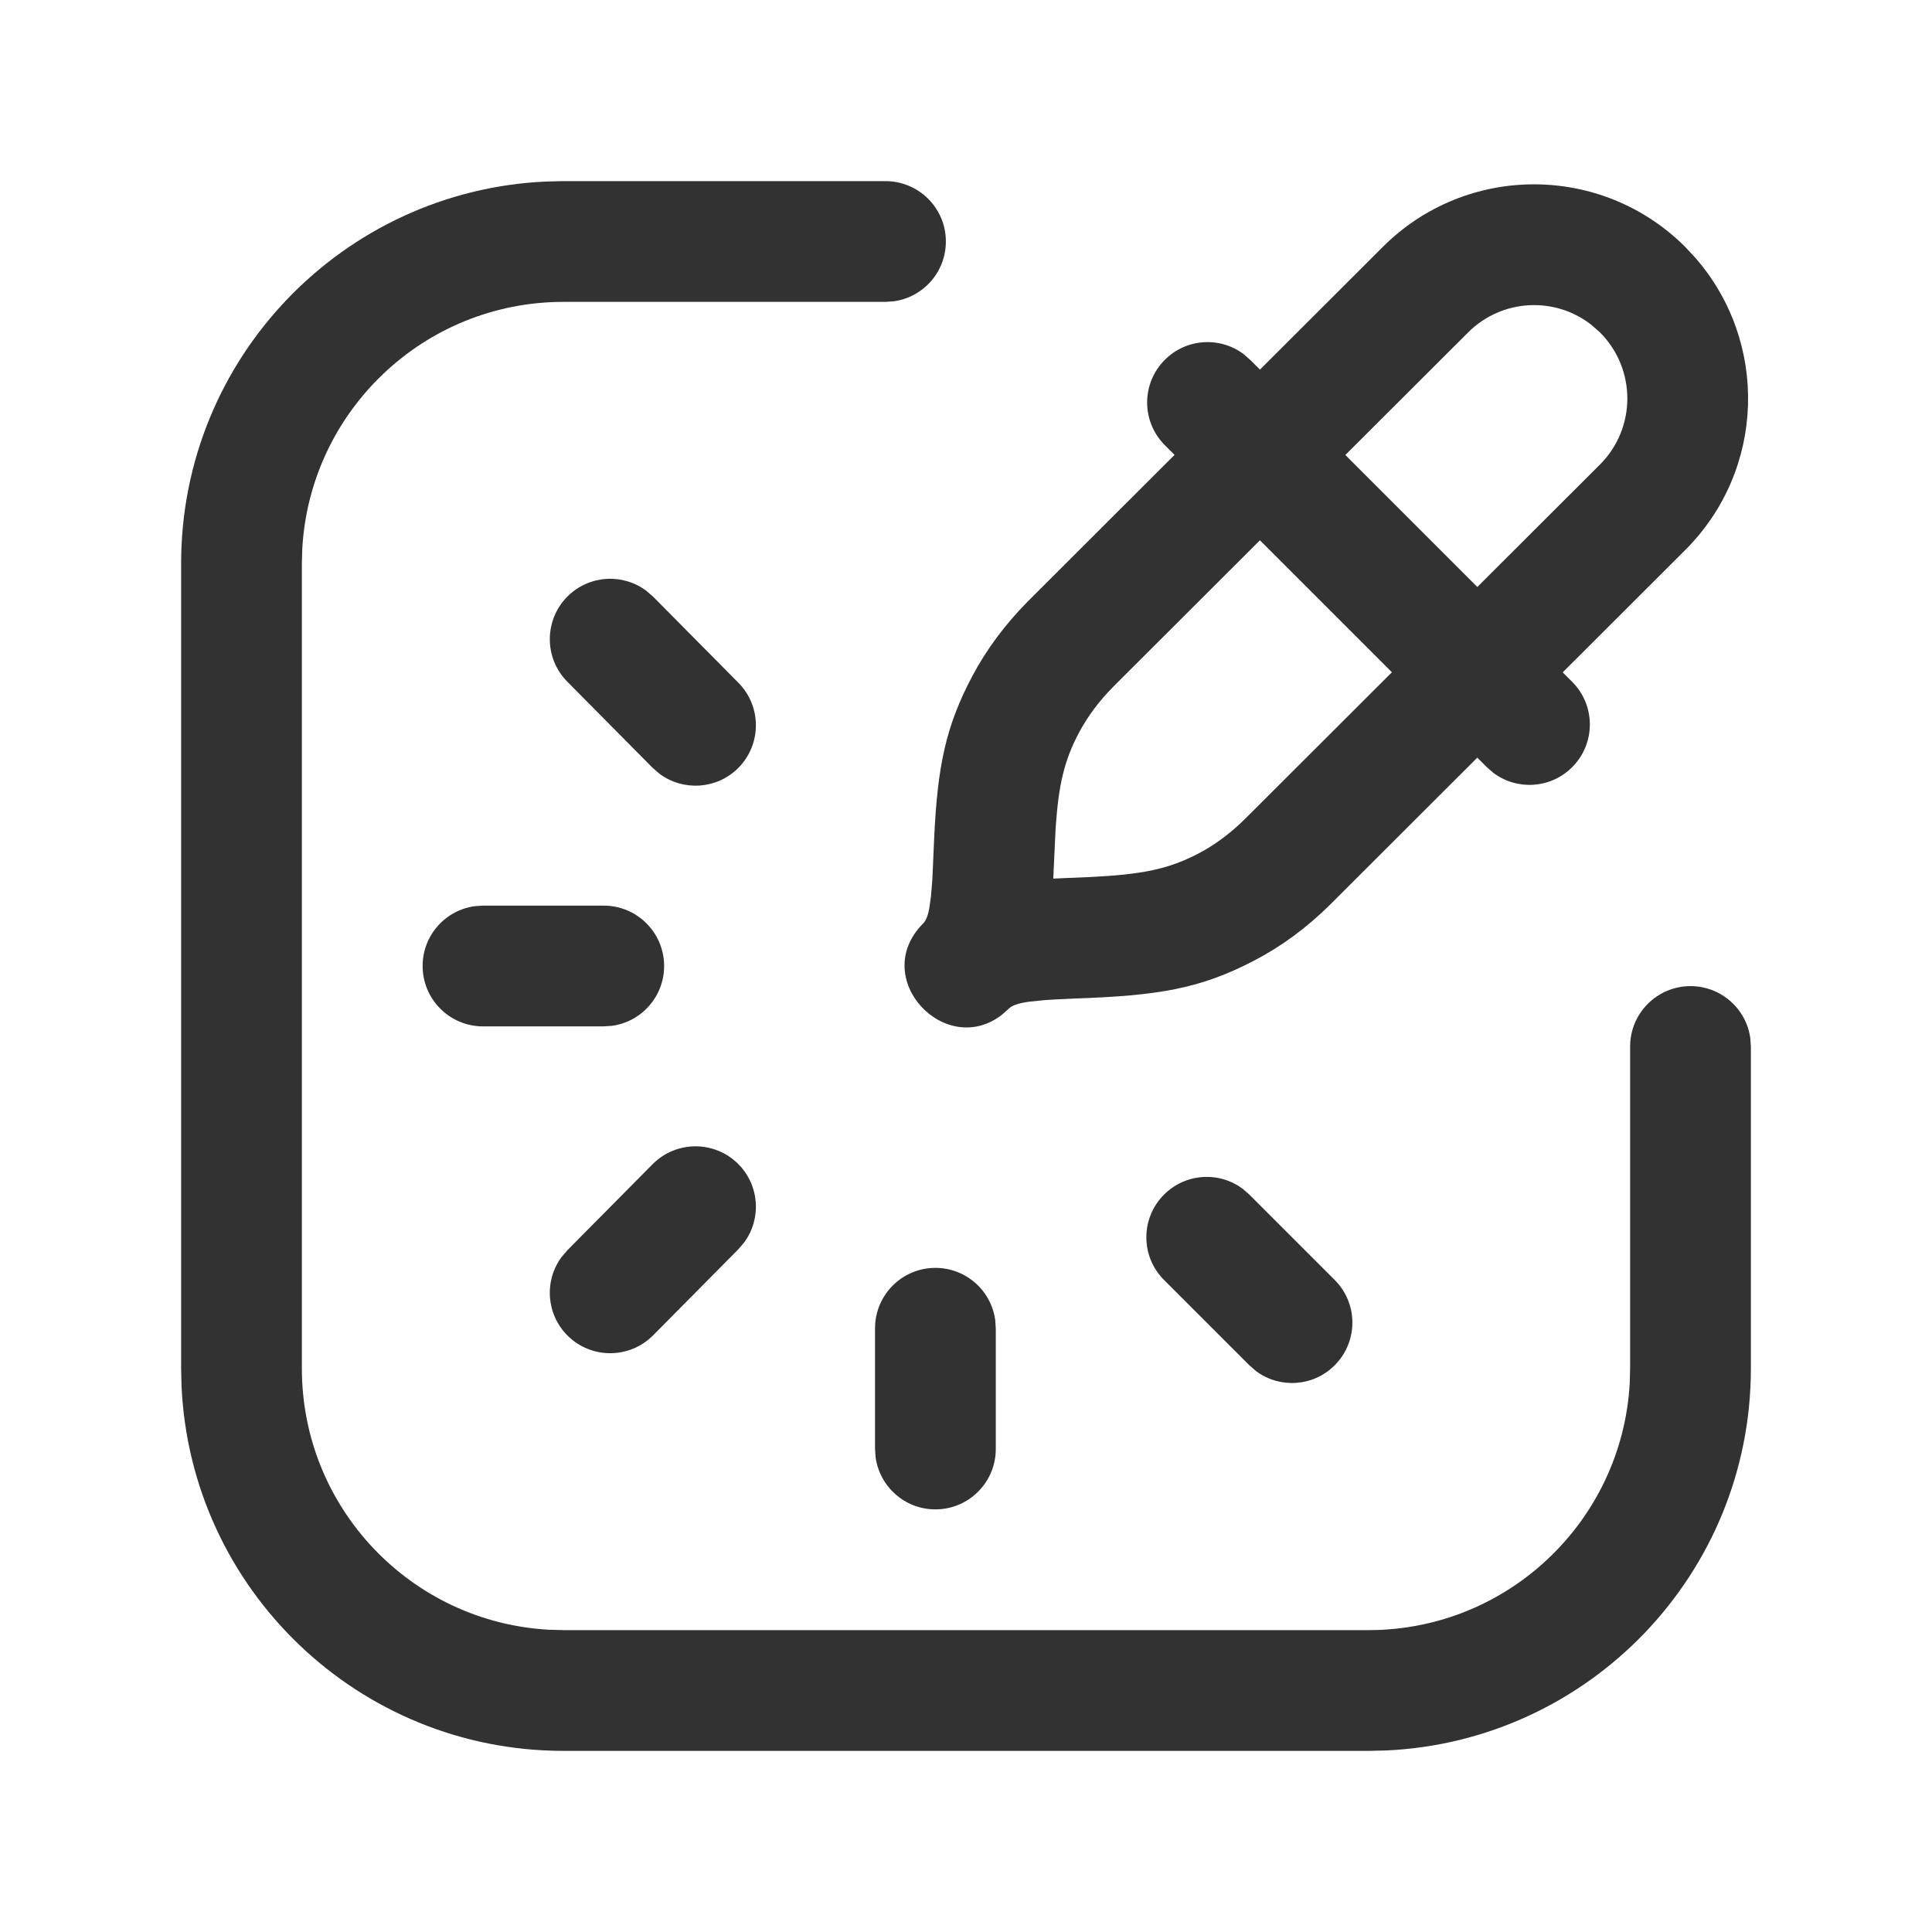
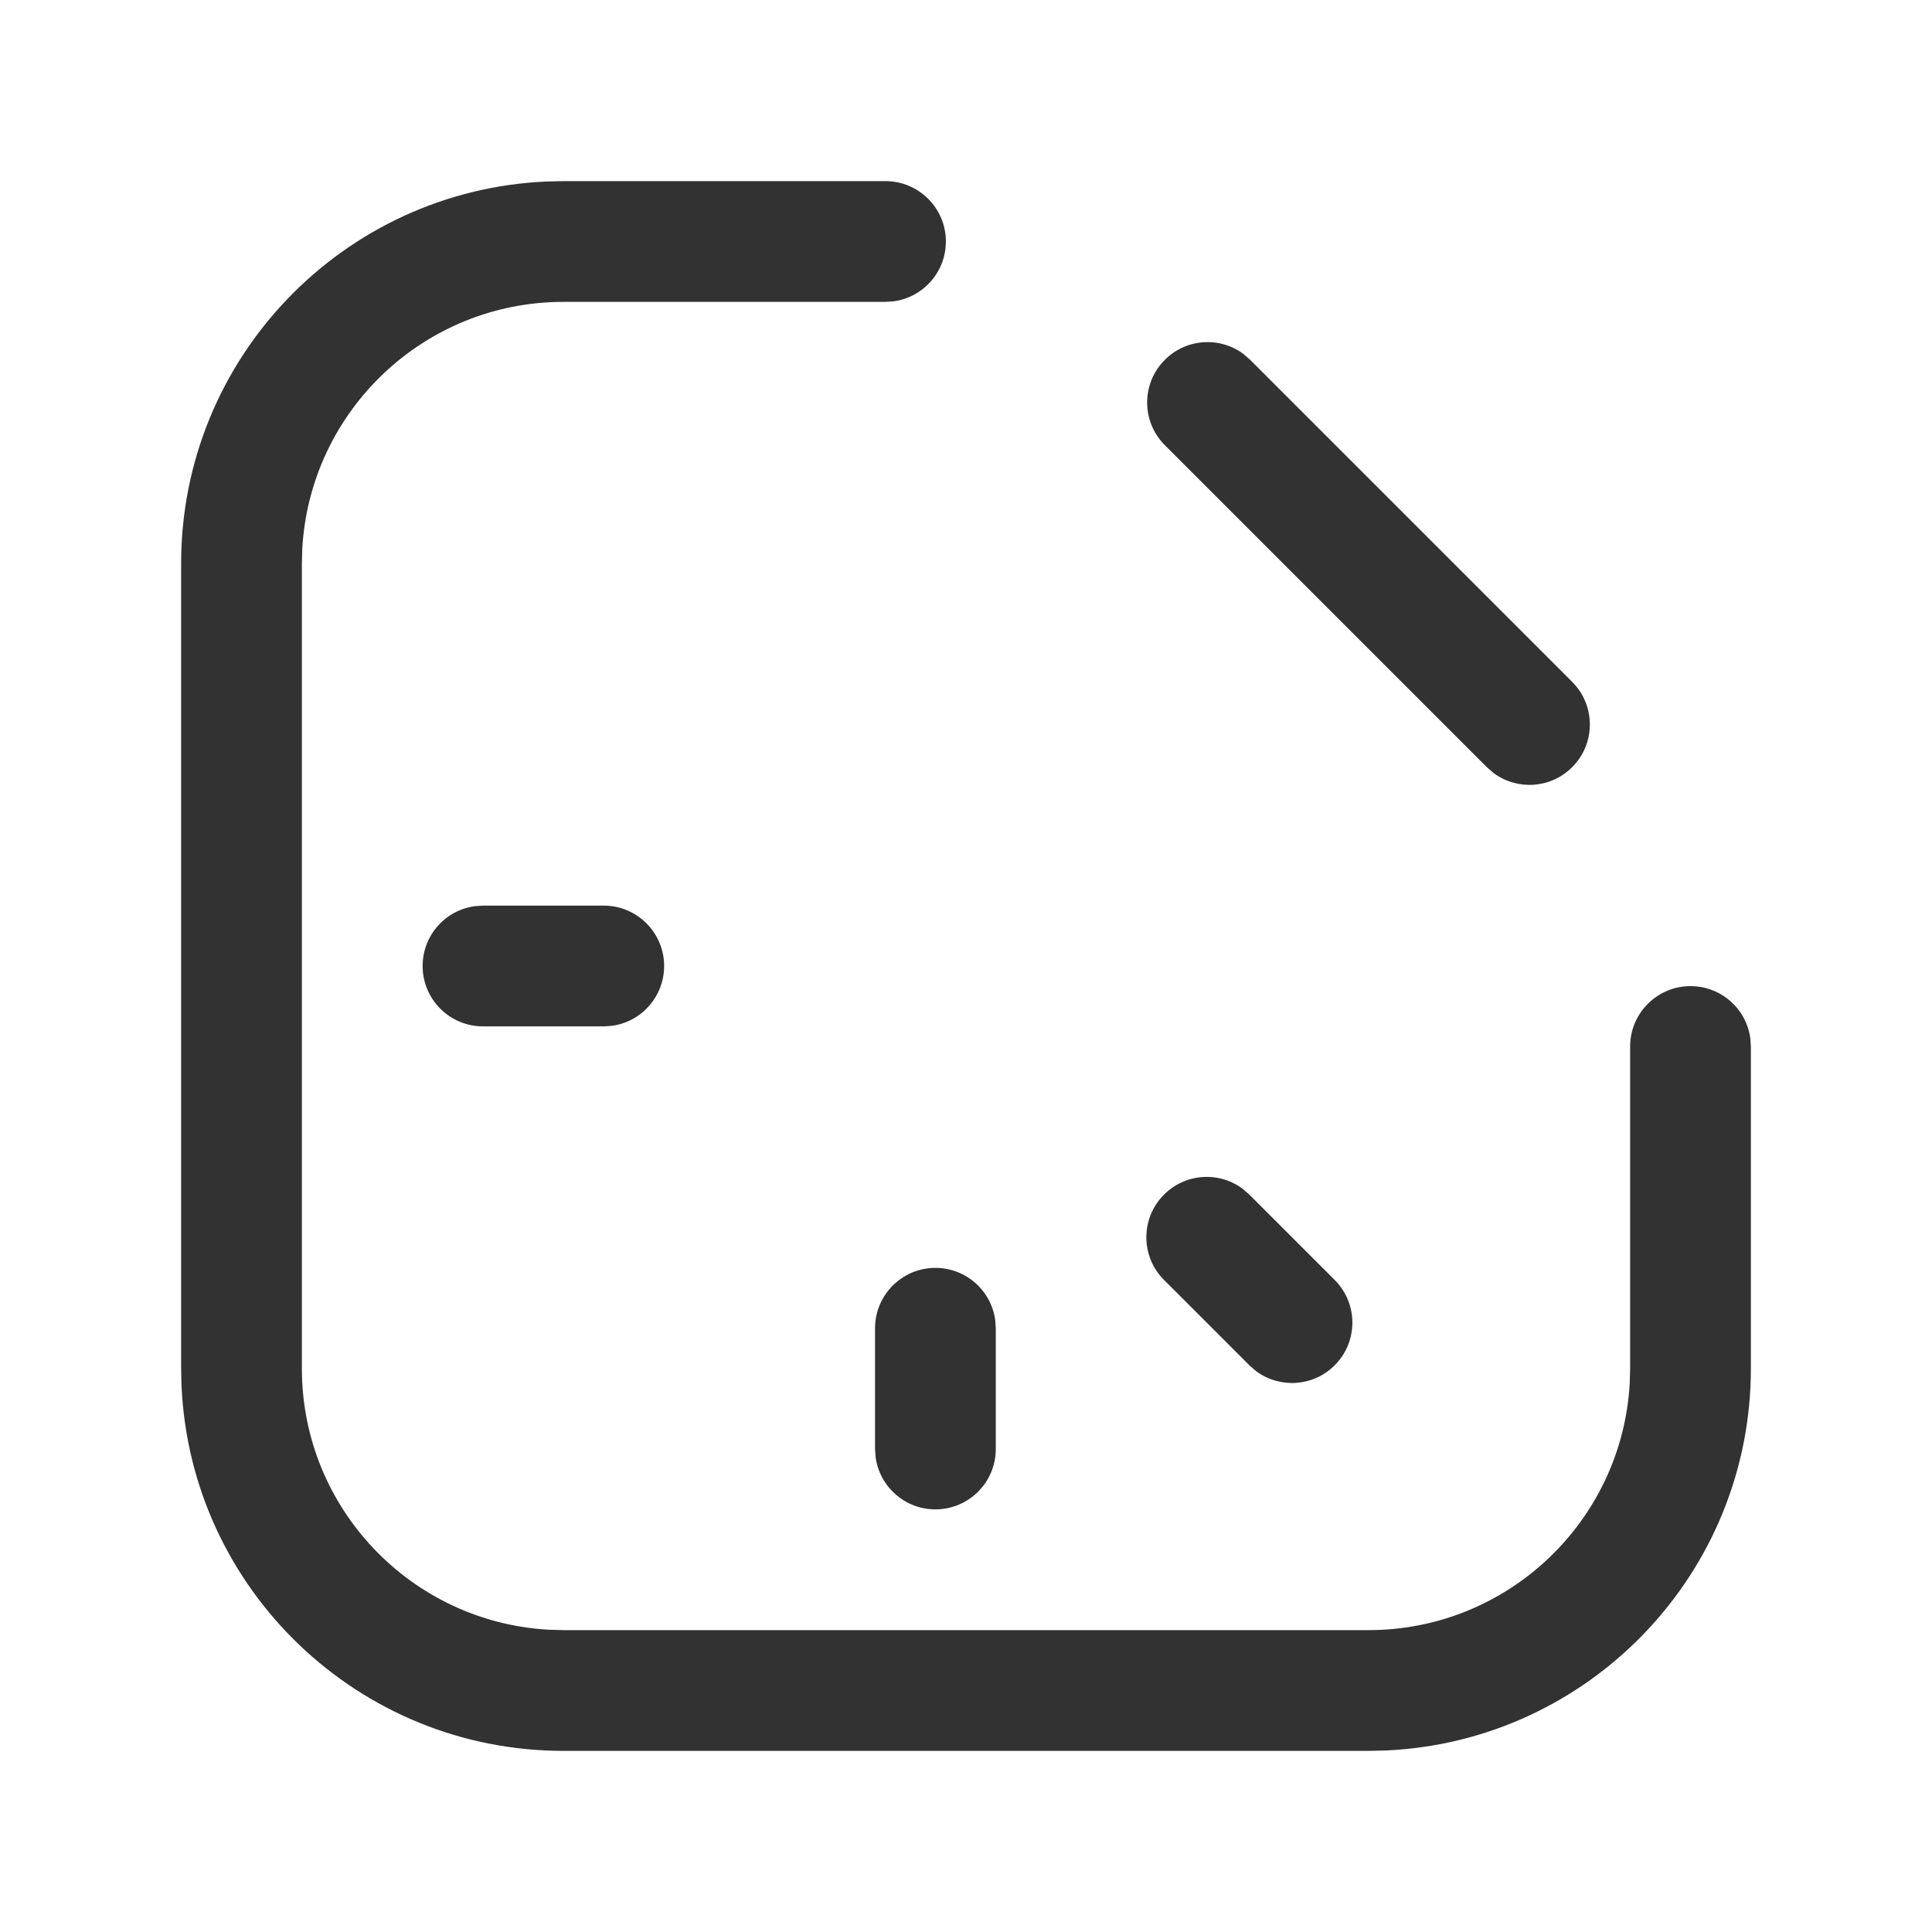
<svg xmlns="http://www.w3.org/2000/svg" viewBox="0 0 24 24" version="1.1">
  <g>
    <g>
      <g>
        <g>
          <polygon points="0 24 0 0 24 0 24 24" fill-rule="evenodd" stroke="none" fill="none" />
          <path d="M11 2.25C11.414 2.25 11.75 2.586 11.75 3 11.75 3.38 11.468 3.693 11.102 3.743L11 3.75H7C5.267 3.75 3.851 5.106 3.755 6.816L3.75 7V17C3.75 18.733 5.106 20.149 6.816 20.245L7 20.25H17C18.733 20.25 20.149 18.893 20.245 17.184L20.25 17V13C20.25 12.586 20.586 12.25 21 12.25 21.38 12.25 21.694 12.532 21.743 12.898L21.75 13V17C21.75 19.55 19.74 21.631 17.217 21.745L17 21.75H7C4.45 21.75 2.369 19.74 2.255 17.217L2.25 17V7C2.25 4.45 4.26 2.369 6.783 2.255L7 2.25H11Z" stroke="none" fill="#323232" />
          <path d="M14.47 4.47C14.736 4.203 15.153 4.179 15.446 4.397L15.53 4.47 19.53 8.47C19.823 8.763 19.823 9.237 19.53 9.53 19.264 9.797 18.847 9.821 18.554 9.603L18.47 9.53 14.47 5.53C14.177 5.237 14.177 4.763 14.47 4.47Z" stroke="none" fill="#323232" />
-           <path d="M17.175 3.07L12.77 7.469C12.483 7.759 12.256 8.066 12.081 8.394 11.747 9.022 11.647 9.52 11.605 10.4L11.582 10.926 11.565 11.133 11.544 11.282C11.525 11.385 11.5 11.439 11.468 11.471 10.789 12.154 11.751 13.162 12.454 12.599L12.529 12.532C12.568 12.493 12.638 12.464 12.788 12.443L12.965 12.425C13 12.422 13.037 12.419 13.078 12.417L13.355 12.404C14.381 12.368 14.902 12.286 15.577 11.934 15.916 11.758 16.233 11.526 16.529 11.232L20.938 6.829C21.933 5.833 21.973 4.246 21.058 3.2L20.933 3.066C19.894 2.03 18.212 2.031 17.175 3.07ZM19.876 4.13C20.328 4.583 20.329 5.316 19.876 5.77L15.47 10.169C15.283 10.355 15.089 10.497 14.885 10.604 14.505 10.801 14.18 10.865 13.513 10.896L13.084 10.914 13.113 10.296C13.149 9.747 13.221 9.445 13.405 9.098 13.511 8.901 13.65 8.712 13.832 8.528L18.236 4.131C18.656 3.71 19.318 3.679 19.772 4.038L19.876 4.13Z" stroke="none" fill="#323232" />
          <path d="M7.5 11.25C7.914 11.25 8.25 11.586 8.25 12 8.25 12.38 7.968 12.694 7.602 12.743L7.5 12.75H6C5.586 12.75 5.25 12.414 5.25 12 5.25 11.62 5.532 11.306 5.898 11.257L6 11.25H7.5Z" stroke="none" fill="#323232" />
-           <path d="M7.052 7.407C7.32 7.142 7.736 7.12 8.029 7.339L8.113 7.412 9.173 8.482C9.464 8.776 9.462 9.251 9.168 9.543 8.9 9.808 8.484 9.83 8.191 9.611L8.107 9.538 7.047 8.468C6.756 8.174 6.758 7.699 7.052 7.407Z" stroke="none" fill="#323232" />
          <path d="M14.46 14.84C14.726 14.573 15.143 14.549 15.436 14.767L15.52 14.84 16.58 15.9C16.873 16.193 16.873 16.667 16.58 16.96 16.314 17.227 15.897 17.251 15.604 17.033L15.52 16.96 14.46 15.9C14.167 15.607 14.167 15.133 14.46 14.84Z" stroke="none" fill="#323232" />
-           <path d="M8.107 14.462C8.399 14.168 8.874 14.166 9.168 14.457 9.435 14.722 9.462 15.139 9.245 15.433L9.173 15.518 8.113 16.588C7.821 16.882 7.346 16.884 7.052 16.593 6.785 16.328 6.758 15.911 6.975 15.617L7.047 15.532 8.107 14.462Z" stroke="none" fill="#323232" />
          <path d="M11.62 15.75C12 15.75 12.313 16.032 12.363 16.398L12.37 16.5V18C12.37 18.414 12.034 18.75 11.62 18.75 11.24 18.75 10.927 18.468 10.877 18.102L10.87 18V16.5C10.87 16.086 11.206 15.75 11.62 15.75Z" stroke="none" fill="#323232" />
        </g>
      </g>
    </g>
  </g>
</svg>